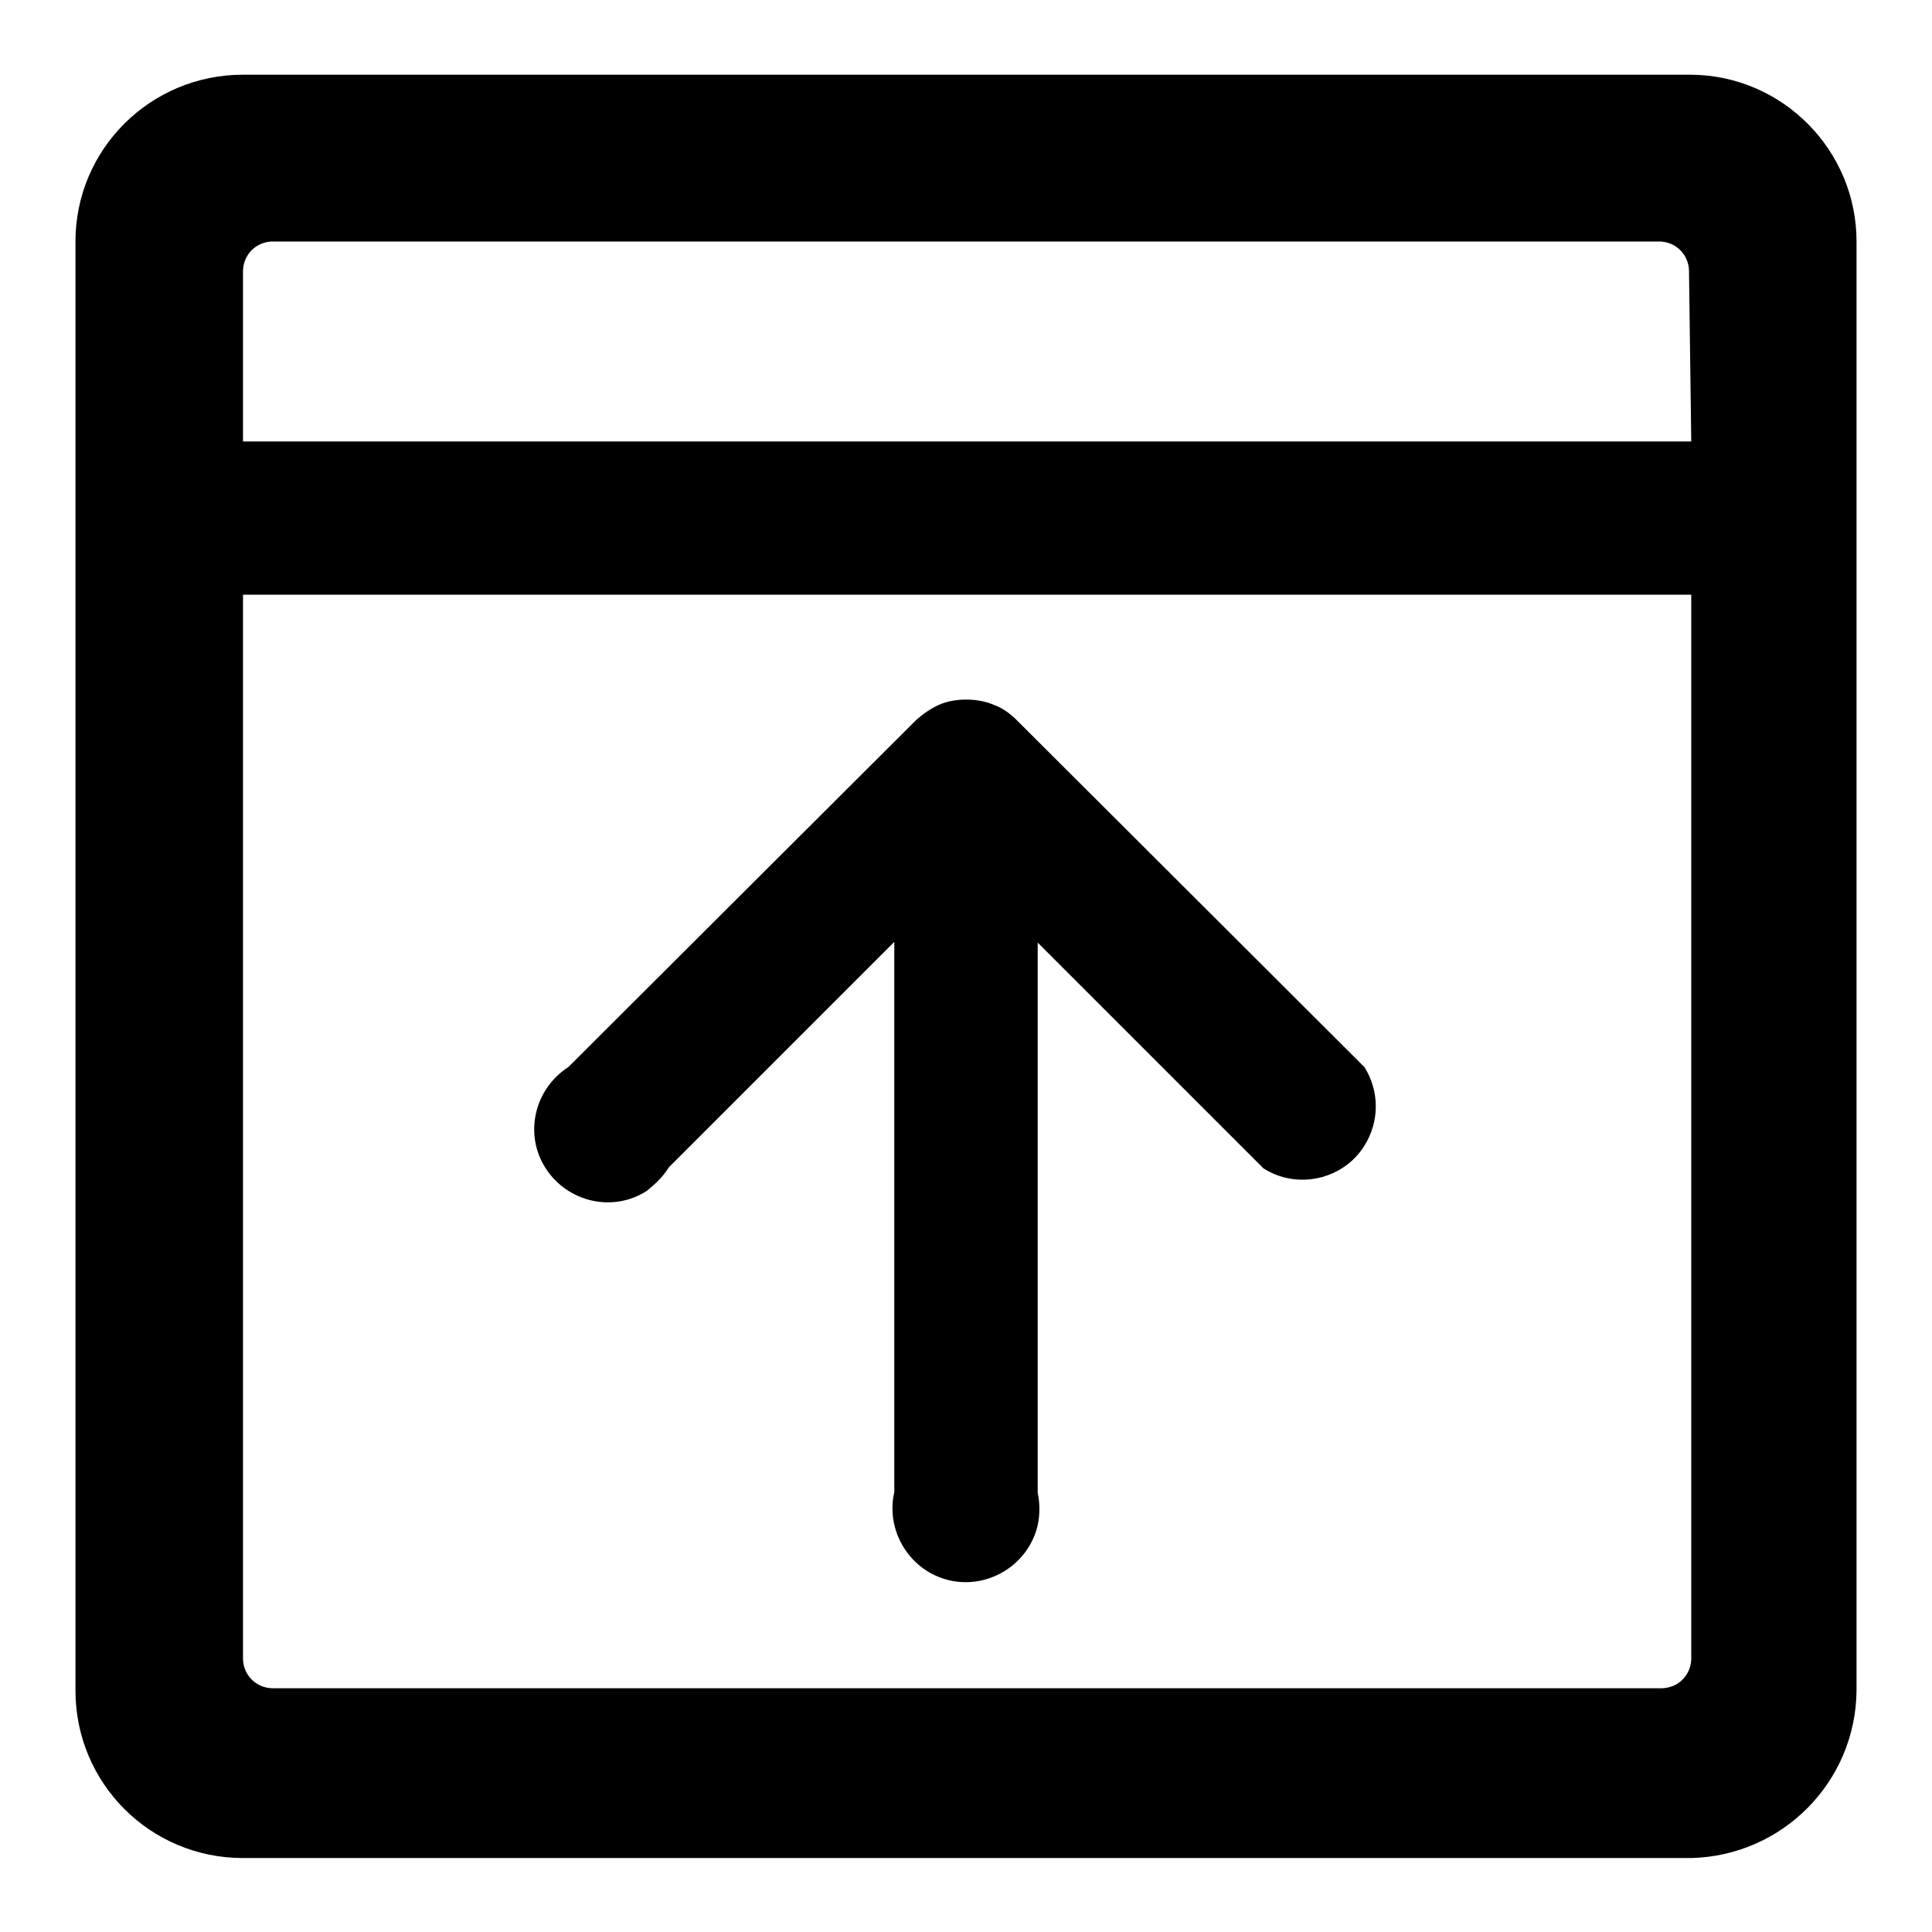
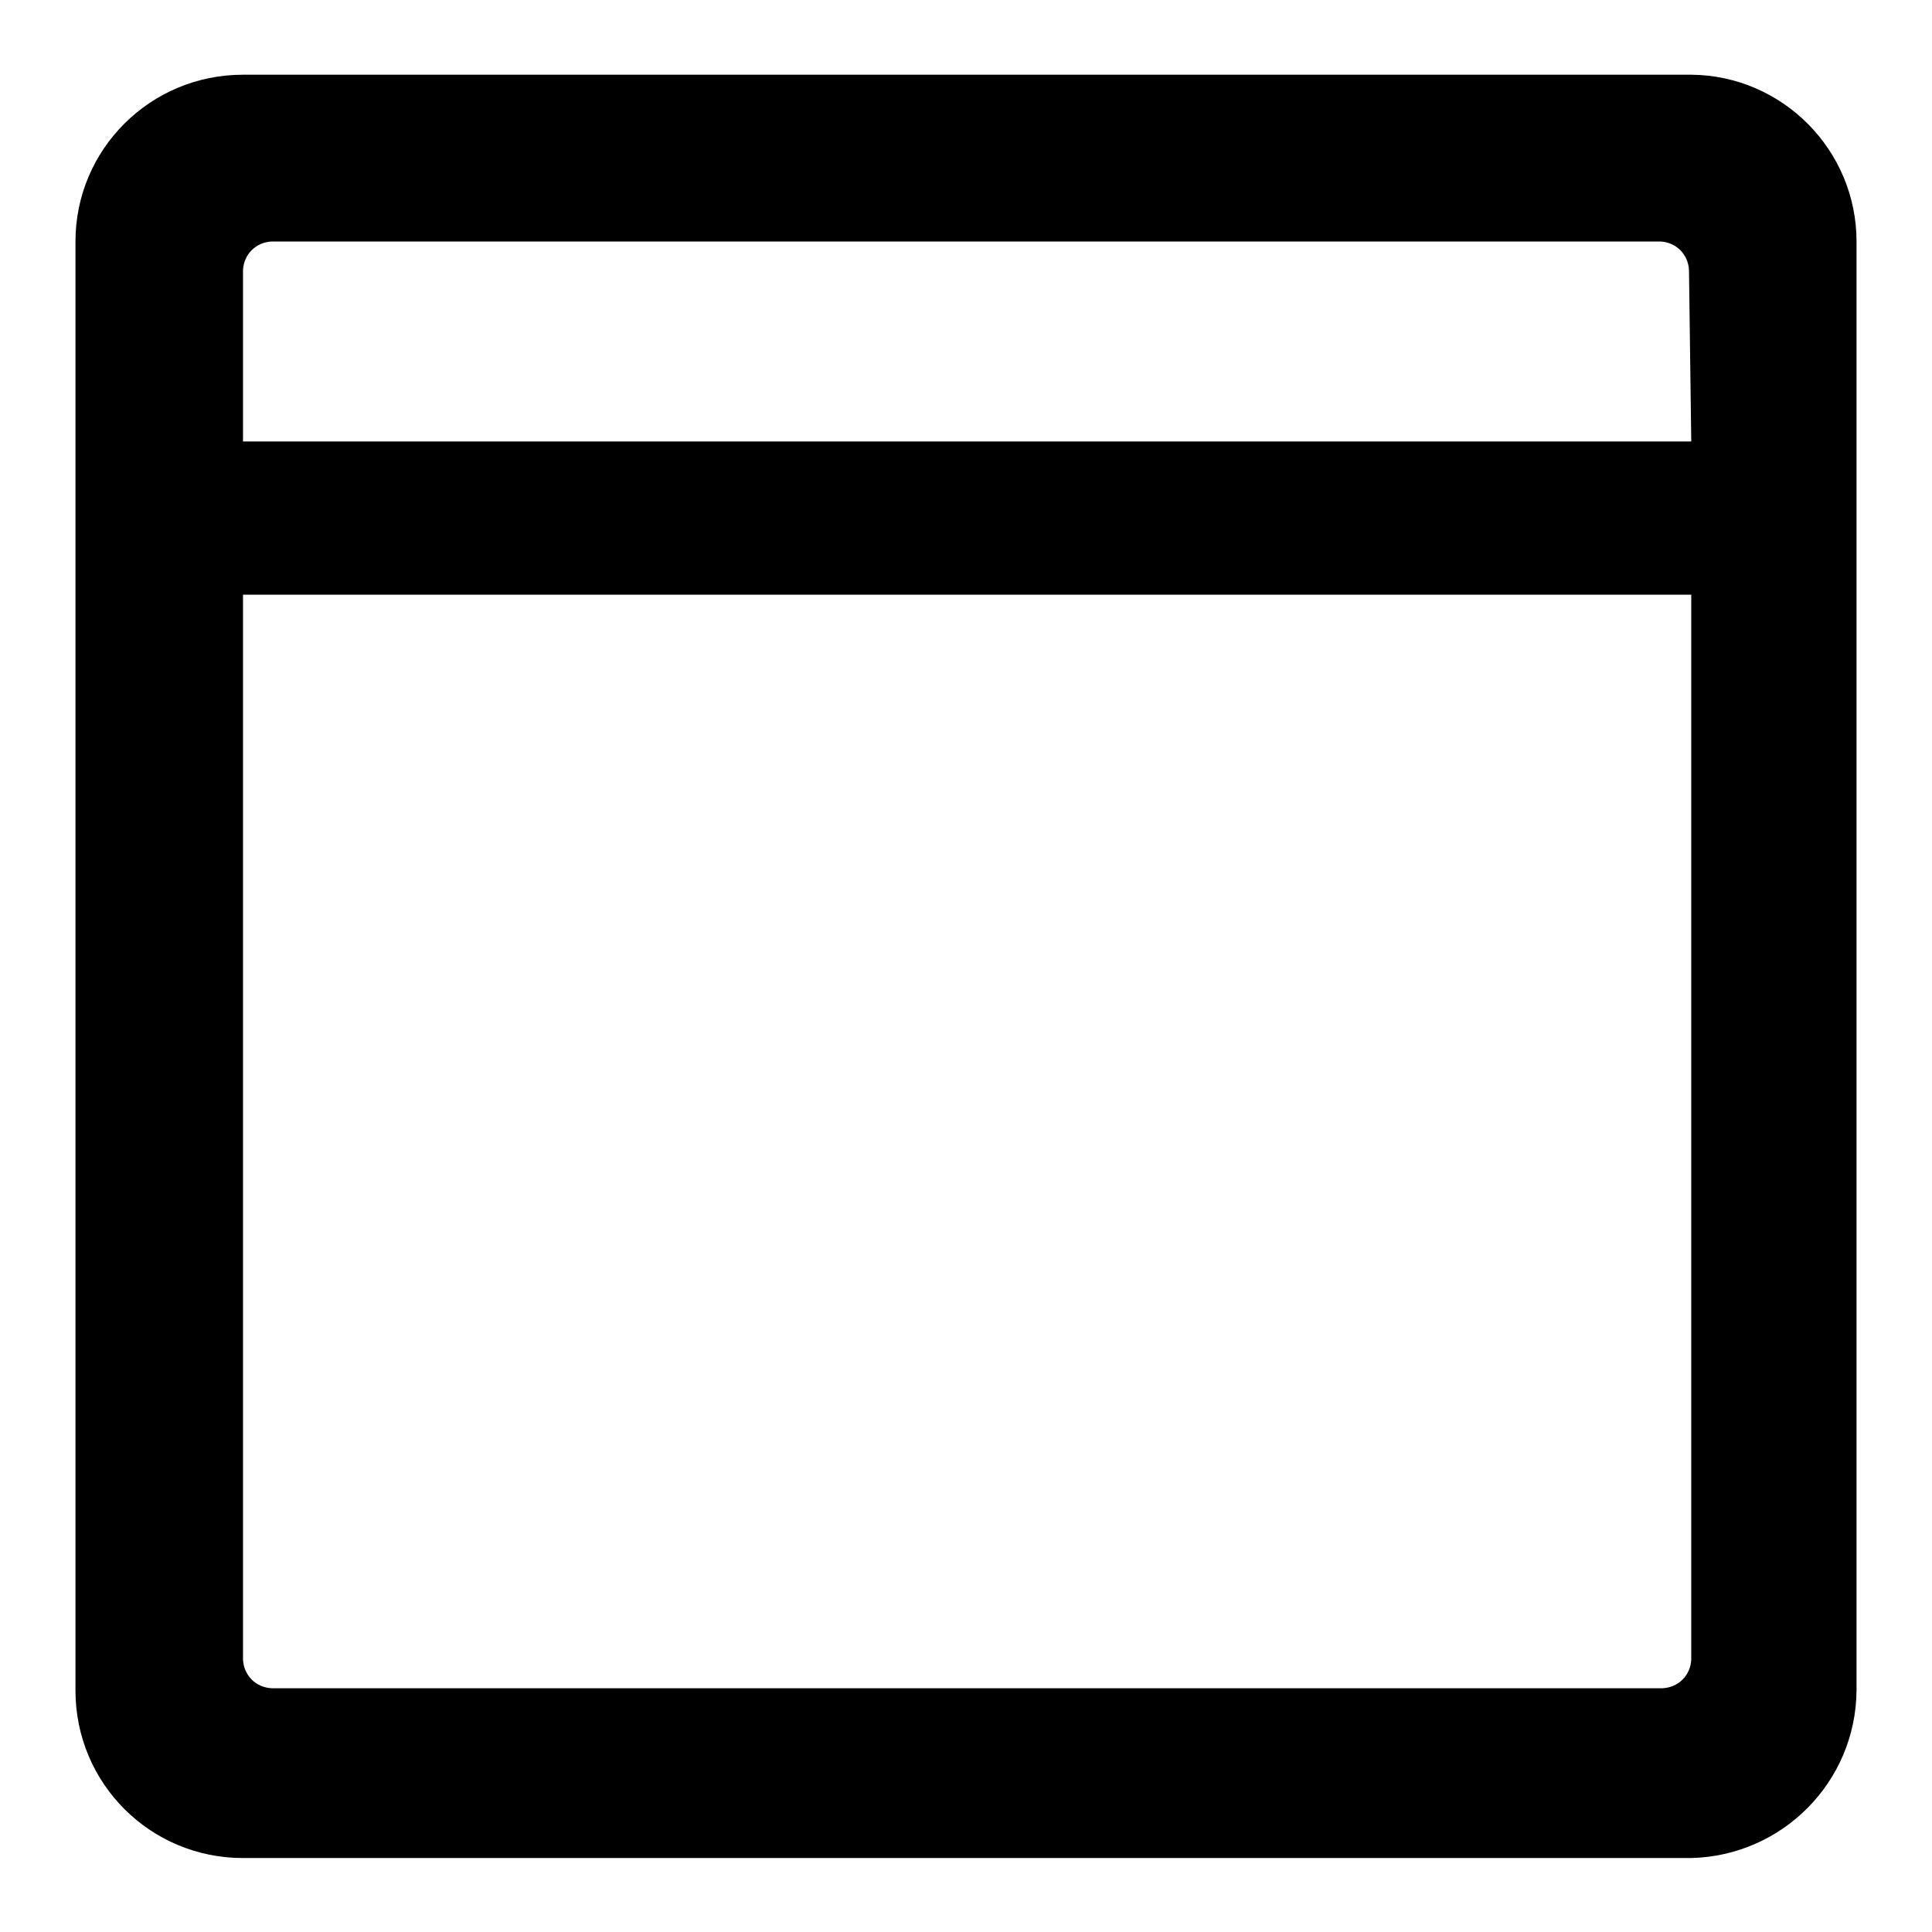
<svg xmlns="http://www.w3.org/2000/svg" version="1.1" x="0px" y="0px" viewBox="0 0 256 256" enable-background="new 0 0 256 256" xml:space="preserve">
  <g>
-     <path fill="#000000" d="M224.1,9.9H32.2C19.9,9.9,10,19.8,10,32V224c0,12.3,9.9,22.2,22.2,22.2h191.9c12.1-0.3,21.8-10.1,21.9-22.2 V32C246,19.9,236.2,10,224.1,9.9z M224.1,219.9c-0.1,2.1-1.7,3.7-3.8,3.8H36c-2.1-0.1-3.7-1.7-3.8-3.8V78.8h191.9V219.9z  M224.1,58.5H32.2V35.8c0.1-2.1,1.7-3.7,3.8-3.8h184c2.1,0.1,3.7,1.7,3.8,3.8L224.1,58.5z" />
-     <path fill="#000000" d="M88.6,154.7l29.9-29.9v72.9c-1.2,5.2,2.1,10.5,7.3,11.7c5.2,1.2,10.5-2.1,11.7-7.3c0.3-1.4,0.3-2.9,0-4.3 v-72.9l29.9,29.9c4.5,2.9,10.6,1.5,13.4-3c2-3.2,2-7.2,0-10.4l-46.1-46c-0.9-0.9-1.9-1.6-3-2c-1.2-0.5-2.4-0.7-3.7-0.7 c-1.2,0-2.5,0.2-3.6,0.7c-1.1,0.5-2.1,1.2-3,2l-46.1,46c-4.5,2.9-5.9,8.9-3,13.4c2.9,4.5,8.9,5.9,13.4,3 C86.8,156.9,87.9,155.9,88.6,154.7z" />
+     <path fill="#000000" d="M224.1,9.9H32.2C19.9,9.9,10,19.8,10,32V224c0,12.3,9.9,22.2,22.2,22.2h191.9c12.1-0.3,21.8-10.1,21.9-22.2 V32C246,19.9,236.2,10,224.1,9.9z M224.1,219.9c-0.1,2.1-1.7,3.7-3.8,3.8H36c-2.1-0.1-3.7-1.7-3.8-3.8V78.8h191.9z  M224.1,58.5H32.2V35.8c0.1-2.1,1.7-3.7,3.8-3.8h184c2.1,0.1,3.7,1.7,3.8,3.8L224.1,58.5z" />
  </g>
</svg>